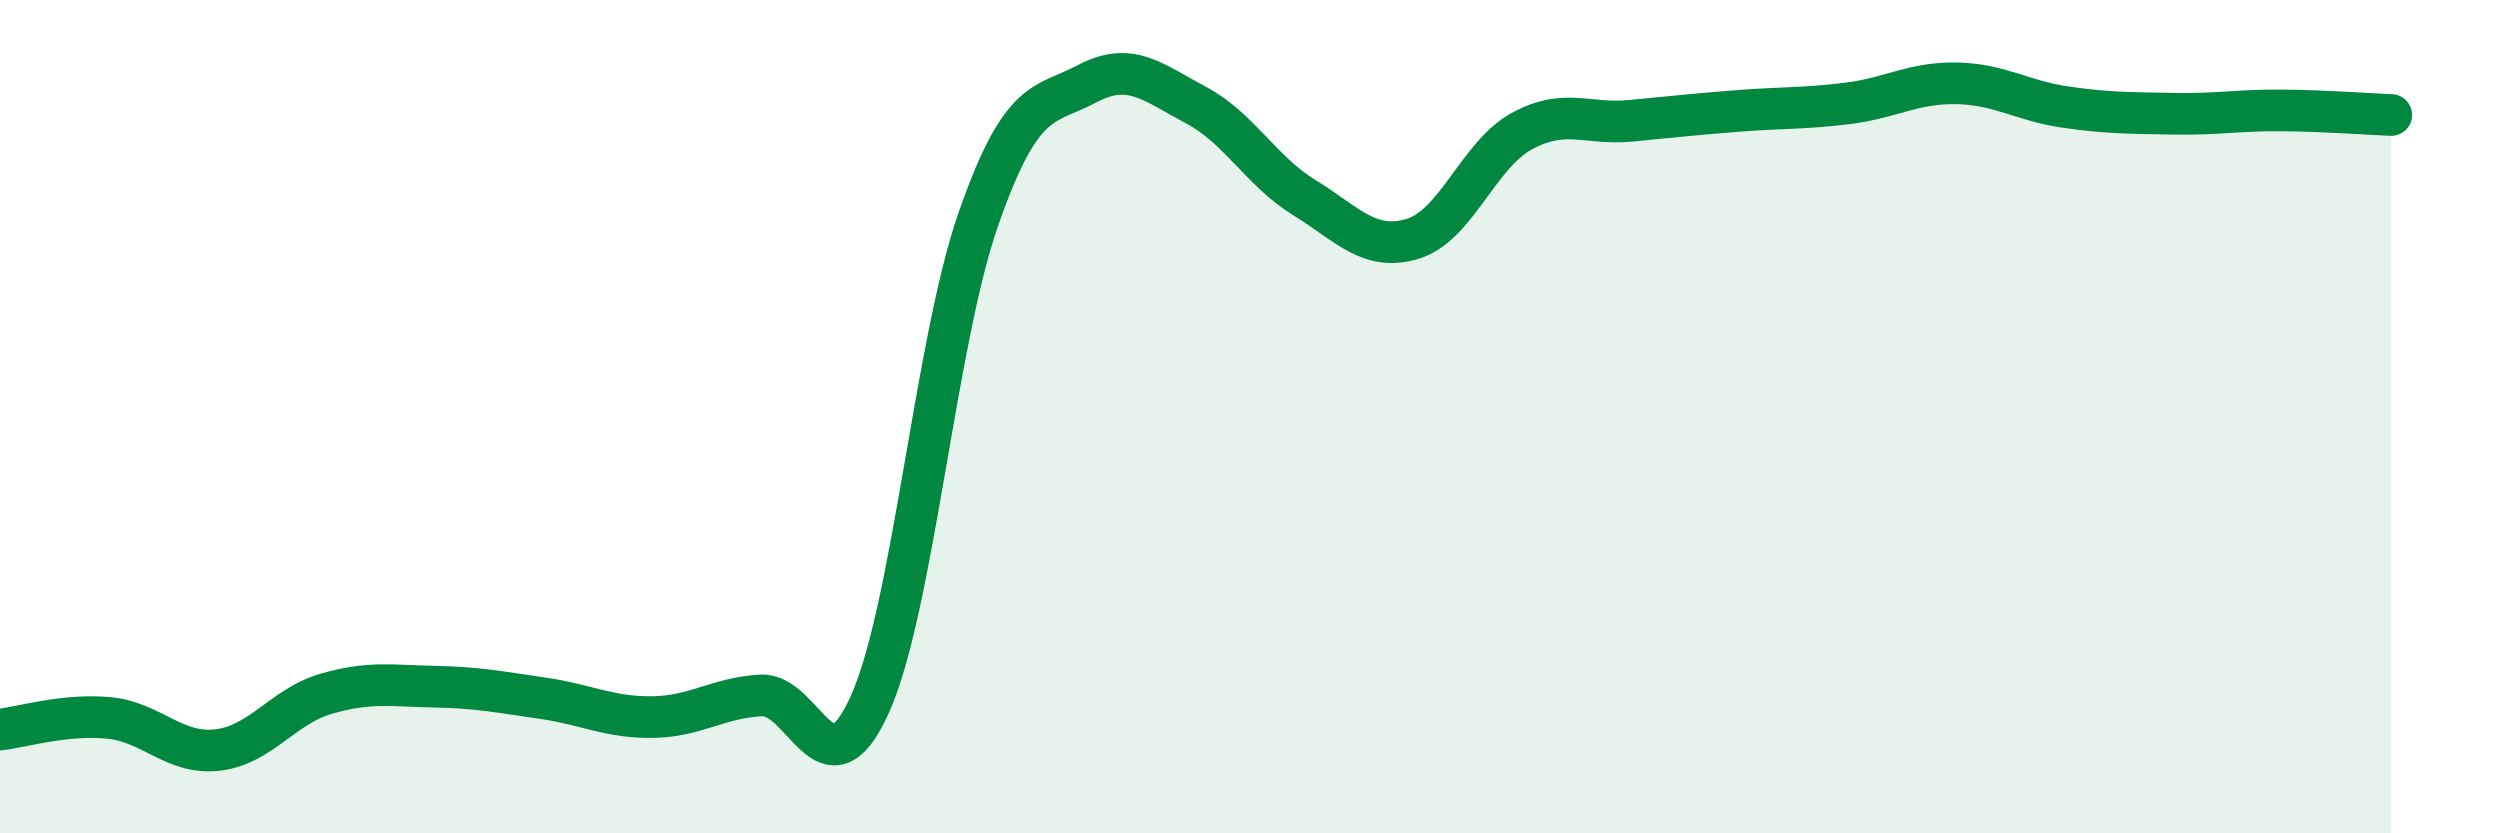
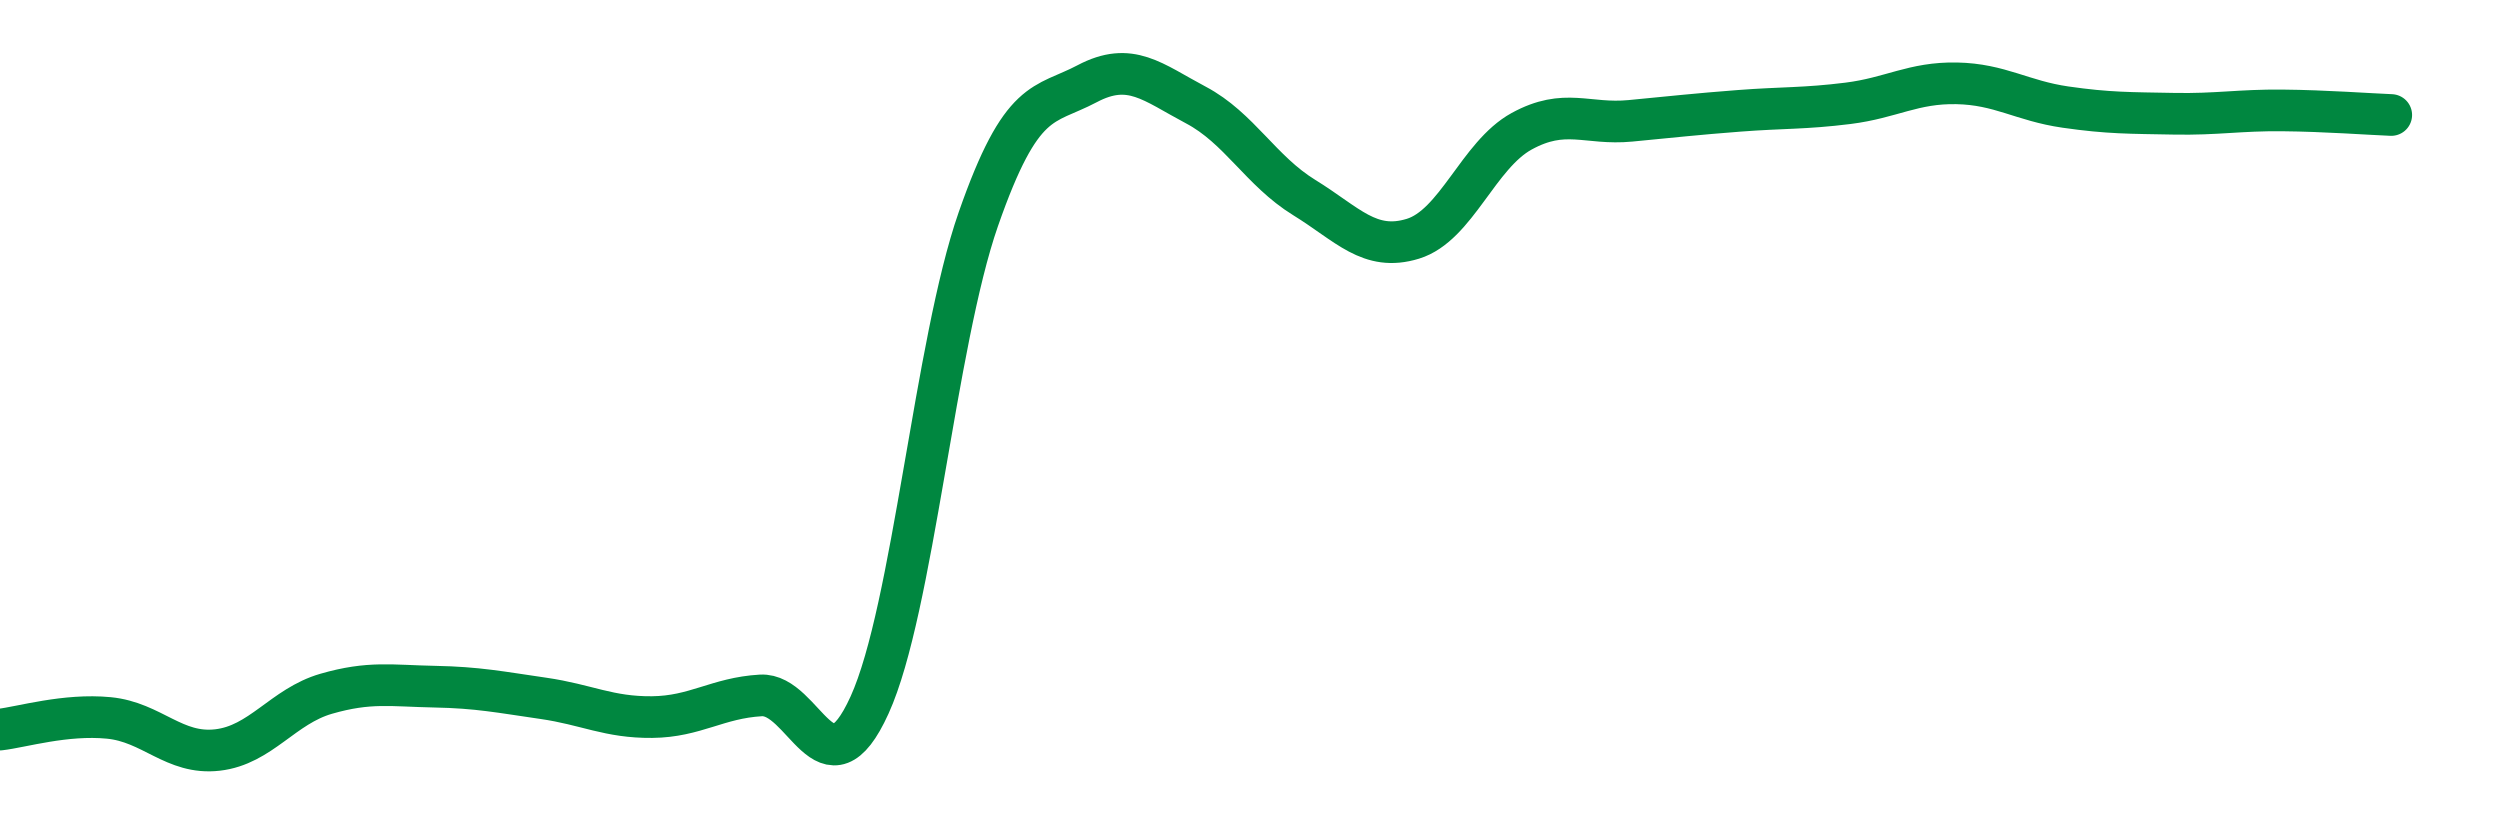
<svg xmlns="http://www.w3.org/2000/svg" width="60" height="20" viewBox="0 0 60 20">
-   <path d="M 0,17.51 C 0.52,17.45 1.57,17.13 2.61,17.23 C 3.65,17.33 4.18,18.12 5.22,18 C 6.26,17.88 6.79,16.95 7.83,16.65 C 8.87,16.35 9.39,16.46 10.43,16.48 C 11.47,16.5 12,16.61 13.04,16.76 C 14.08,16.91 14.61,17.22 15.65,17.21 C 16.69,17.2 17.22,16.75 18.26,16.69 C 19.3,16.63 19.83,19.21 20.87,16.92 C 21.91,14.63 22.44,8.24 23.48,5.26 C 24.52,2.28 25.05,2.56 26.09,2.01 C 27.13,1.46 27.66,1.97 28.7,2.52 C 29.74,3.07 30.26,4.1 31.3,4.74 C 32.34,5.38 32.87,6.05 33.91,5.73 C 34.95,5.41 35.48,3.72 36.52,3.15 C 37.56,2.58 38.09,3 39.13,2.9 C 40.17,2.8 40.7,2.74 41.74,2.66 C 42.78,2.58 43.31,2.61 44.35,2.48 C 45.39,2.35 45.92,1.98 46.96,2 C 48,2.02 48.53,2.42 49.57,2.57 C 50.61,2.72 51.13,2.71 52.17,2.73 C 53.21,2.75 53.74,2.64 54.78,2.65 C 55.82,2.66 56.87,2.74 57.39,2.76L57.39 20L0 20Z" fill="#008740" opacity="0.1" stroke-linecap="round" stroke-linejoin="round" />
  <path d="M 0,17.51 C 0.52,17.45 1.57,17.13 2.61,17.23 C 3.65,17.33 4.18,18.12 5.22,18 C 6.26,17.88 6.79,16.95 7.83,16.65 C 8.87,16.35 9.39,16.46 10.43,16.48 C 11.47,16.5 12,16.61 13.04,16.76 C 14.08,16.91 14.61,17.22 15.65,17.21 C 16.69,17.2 17.22,16.75 18.26,16.69 C 19.3,16.63 19.83,19.21 20.87,16.92 C 21.91,14.63 22.44,8.24 23.48,5.26 C 24.52,2.28 25.05,2.56 26.09,2.01 C 27.13,1.46 27.66,1.97 28.7,2.52 C 29.74,3.07 30.26,4.1 31.3,4.74 C 32.34,5.38 32.87,6.05 33.91,5.73 C 34.95,5.41 35.48,3.72 36.52,3.15 C 37.56,2.58 38.09,3 39.13,2.9 C 40.17,2.8 40.7,2.74 41.74,2.66 C 42.78,2.58 43.31,2.61 44.35,2.48 C 45.39,2.35 45.92,1.98 46.96,2 C 48,2.02 48.53,2.42 49.57,2.57 C 50.61,2.72 51.13,2.71 52.17,2.73 C 53.21,2.75 53.74,2.64 54.78,2.65 C 55.82,2.66 56.87,2.74 57.39,2.76" stroke="#008740" stroke-width="1" fill="none" stroke-linecap="round" stroke-linejoin="round" />
</svg>